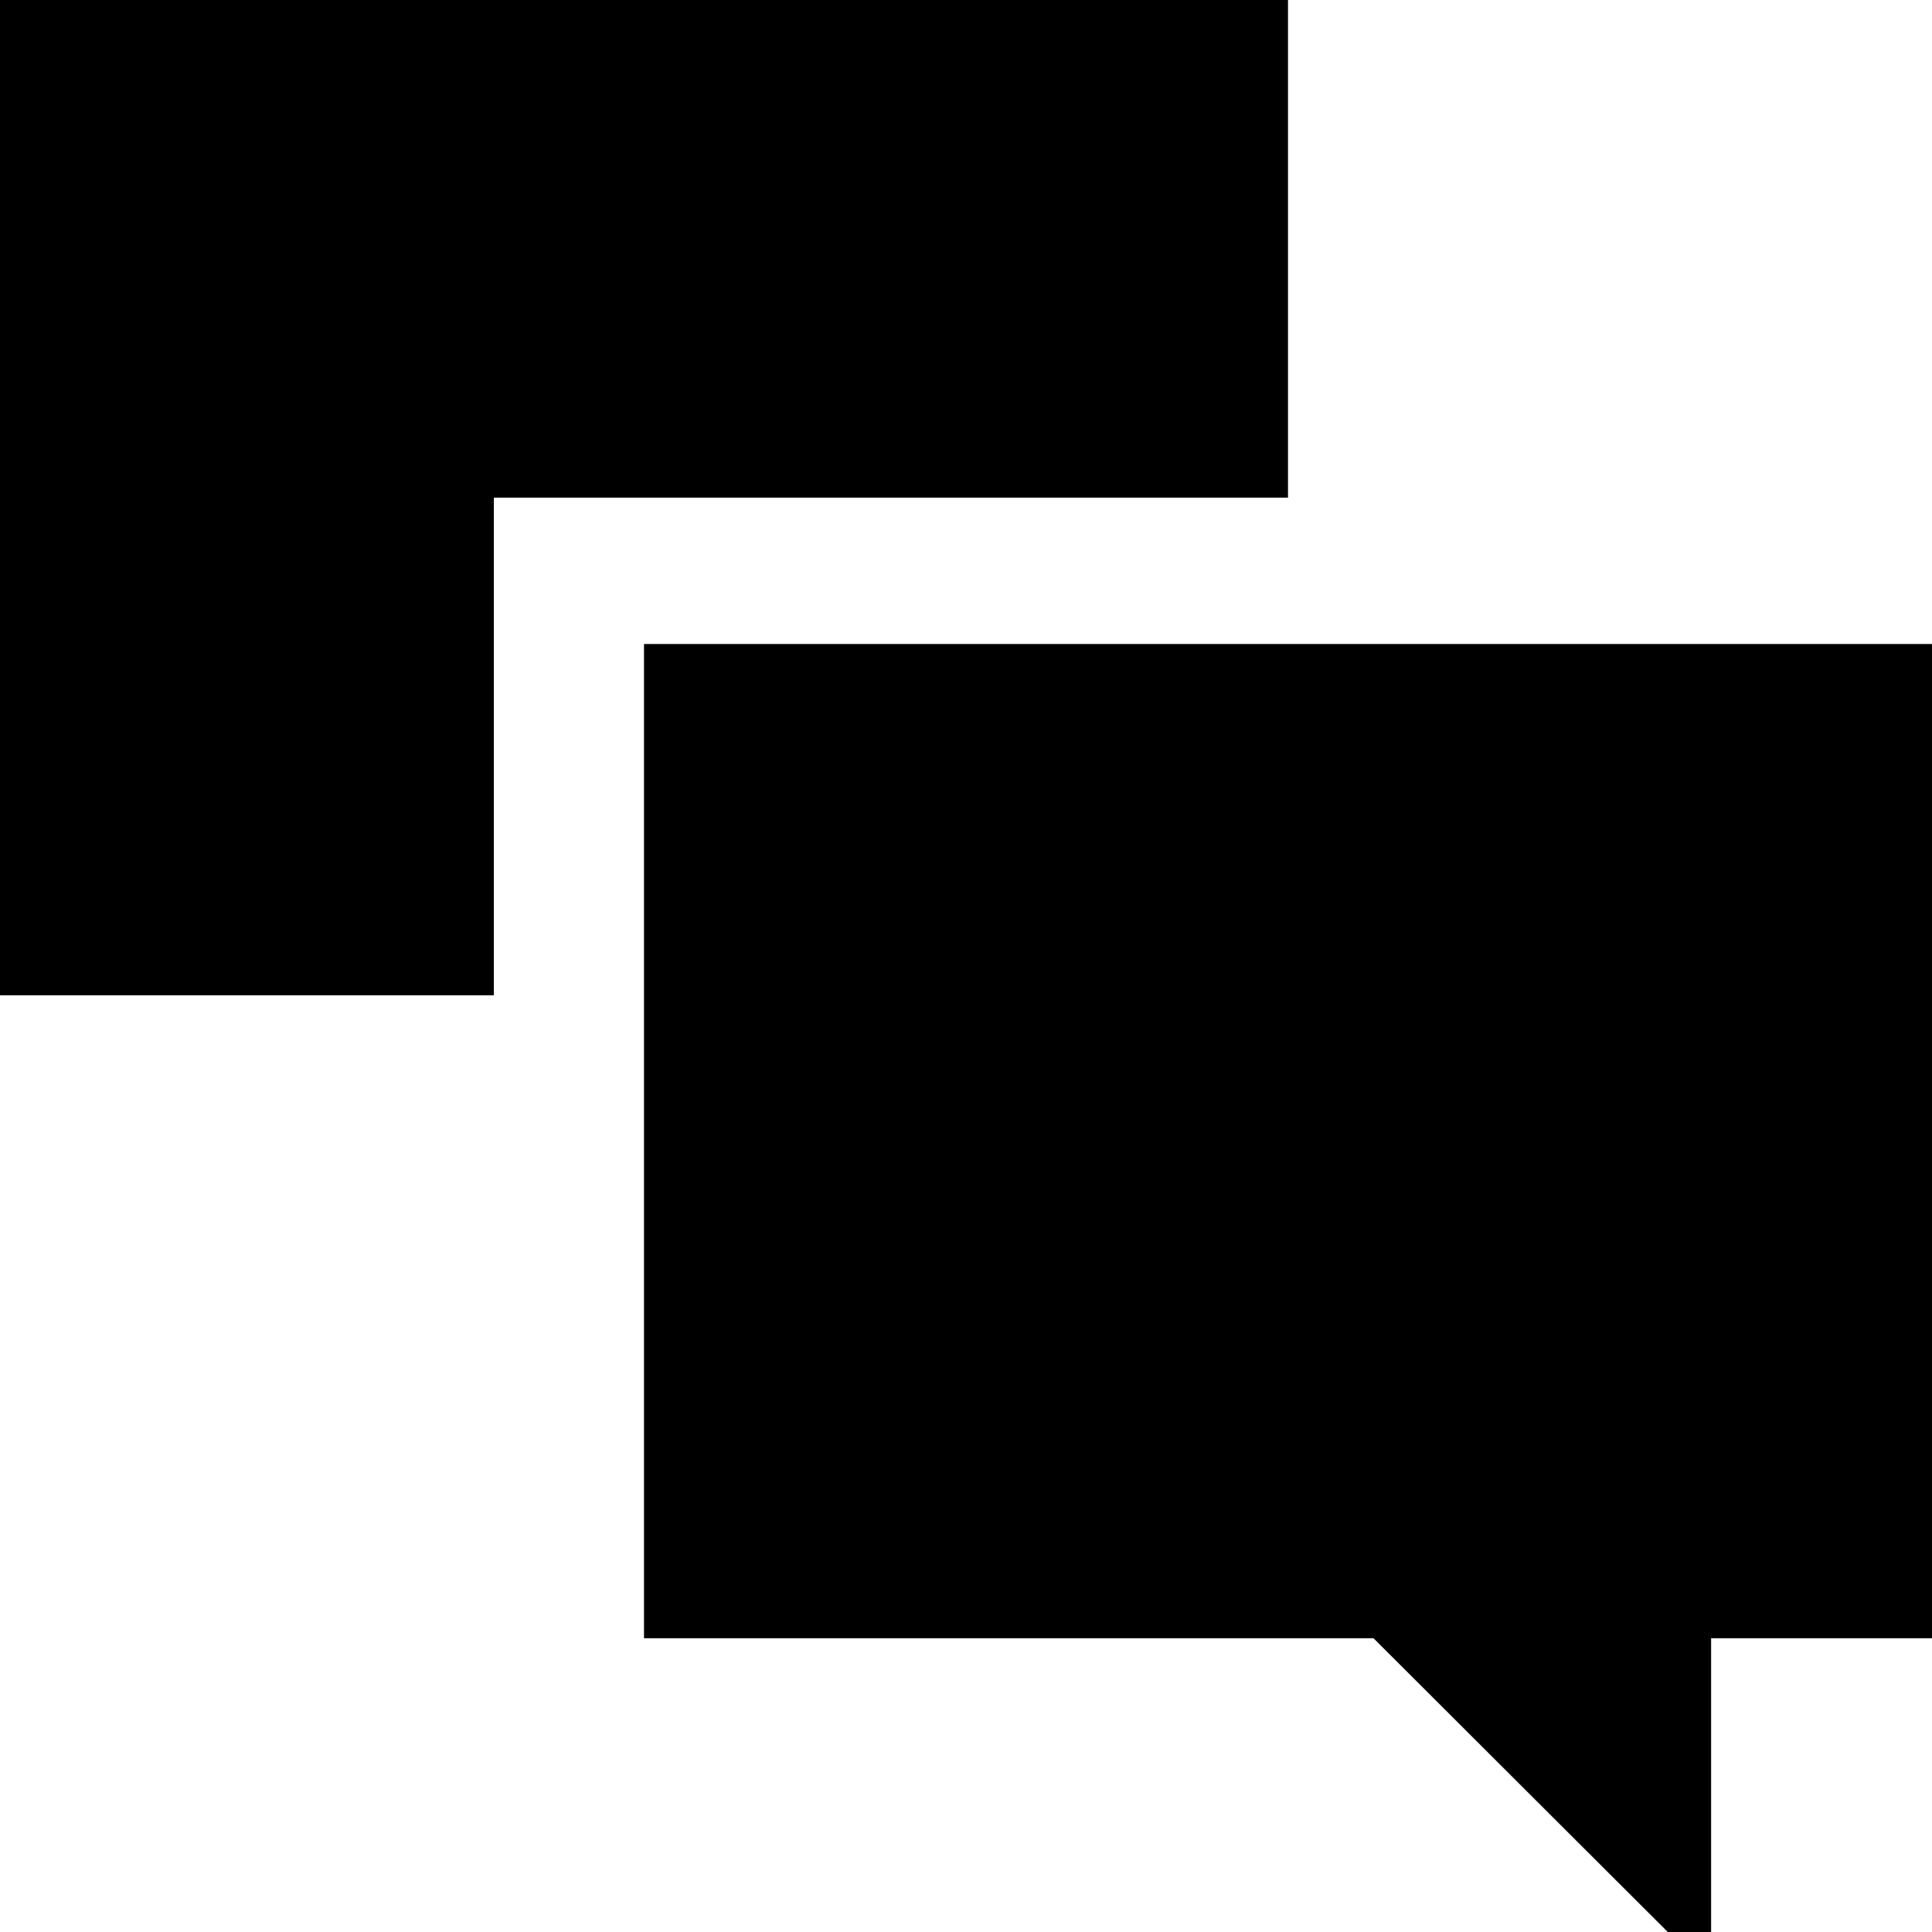
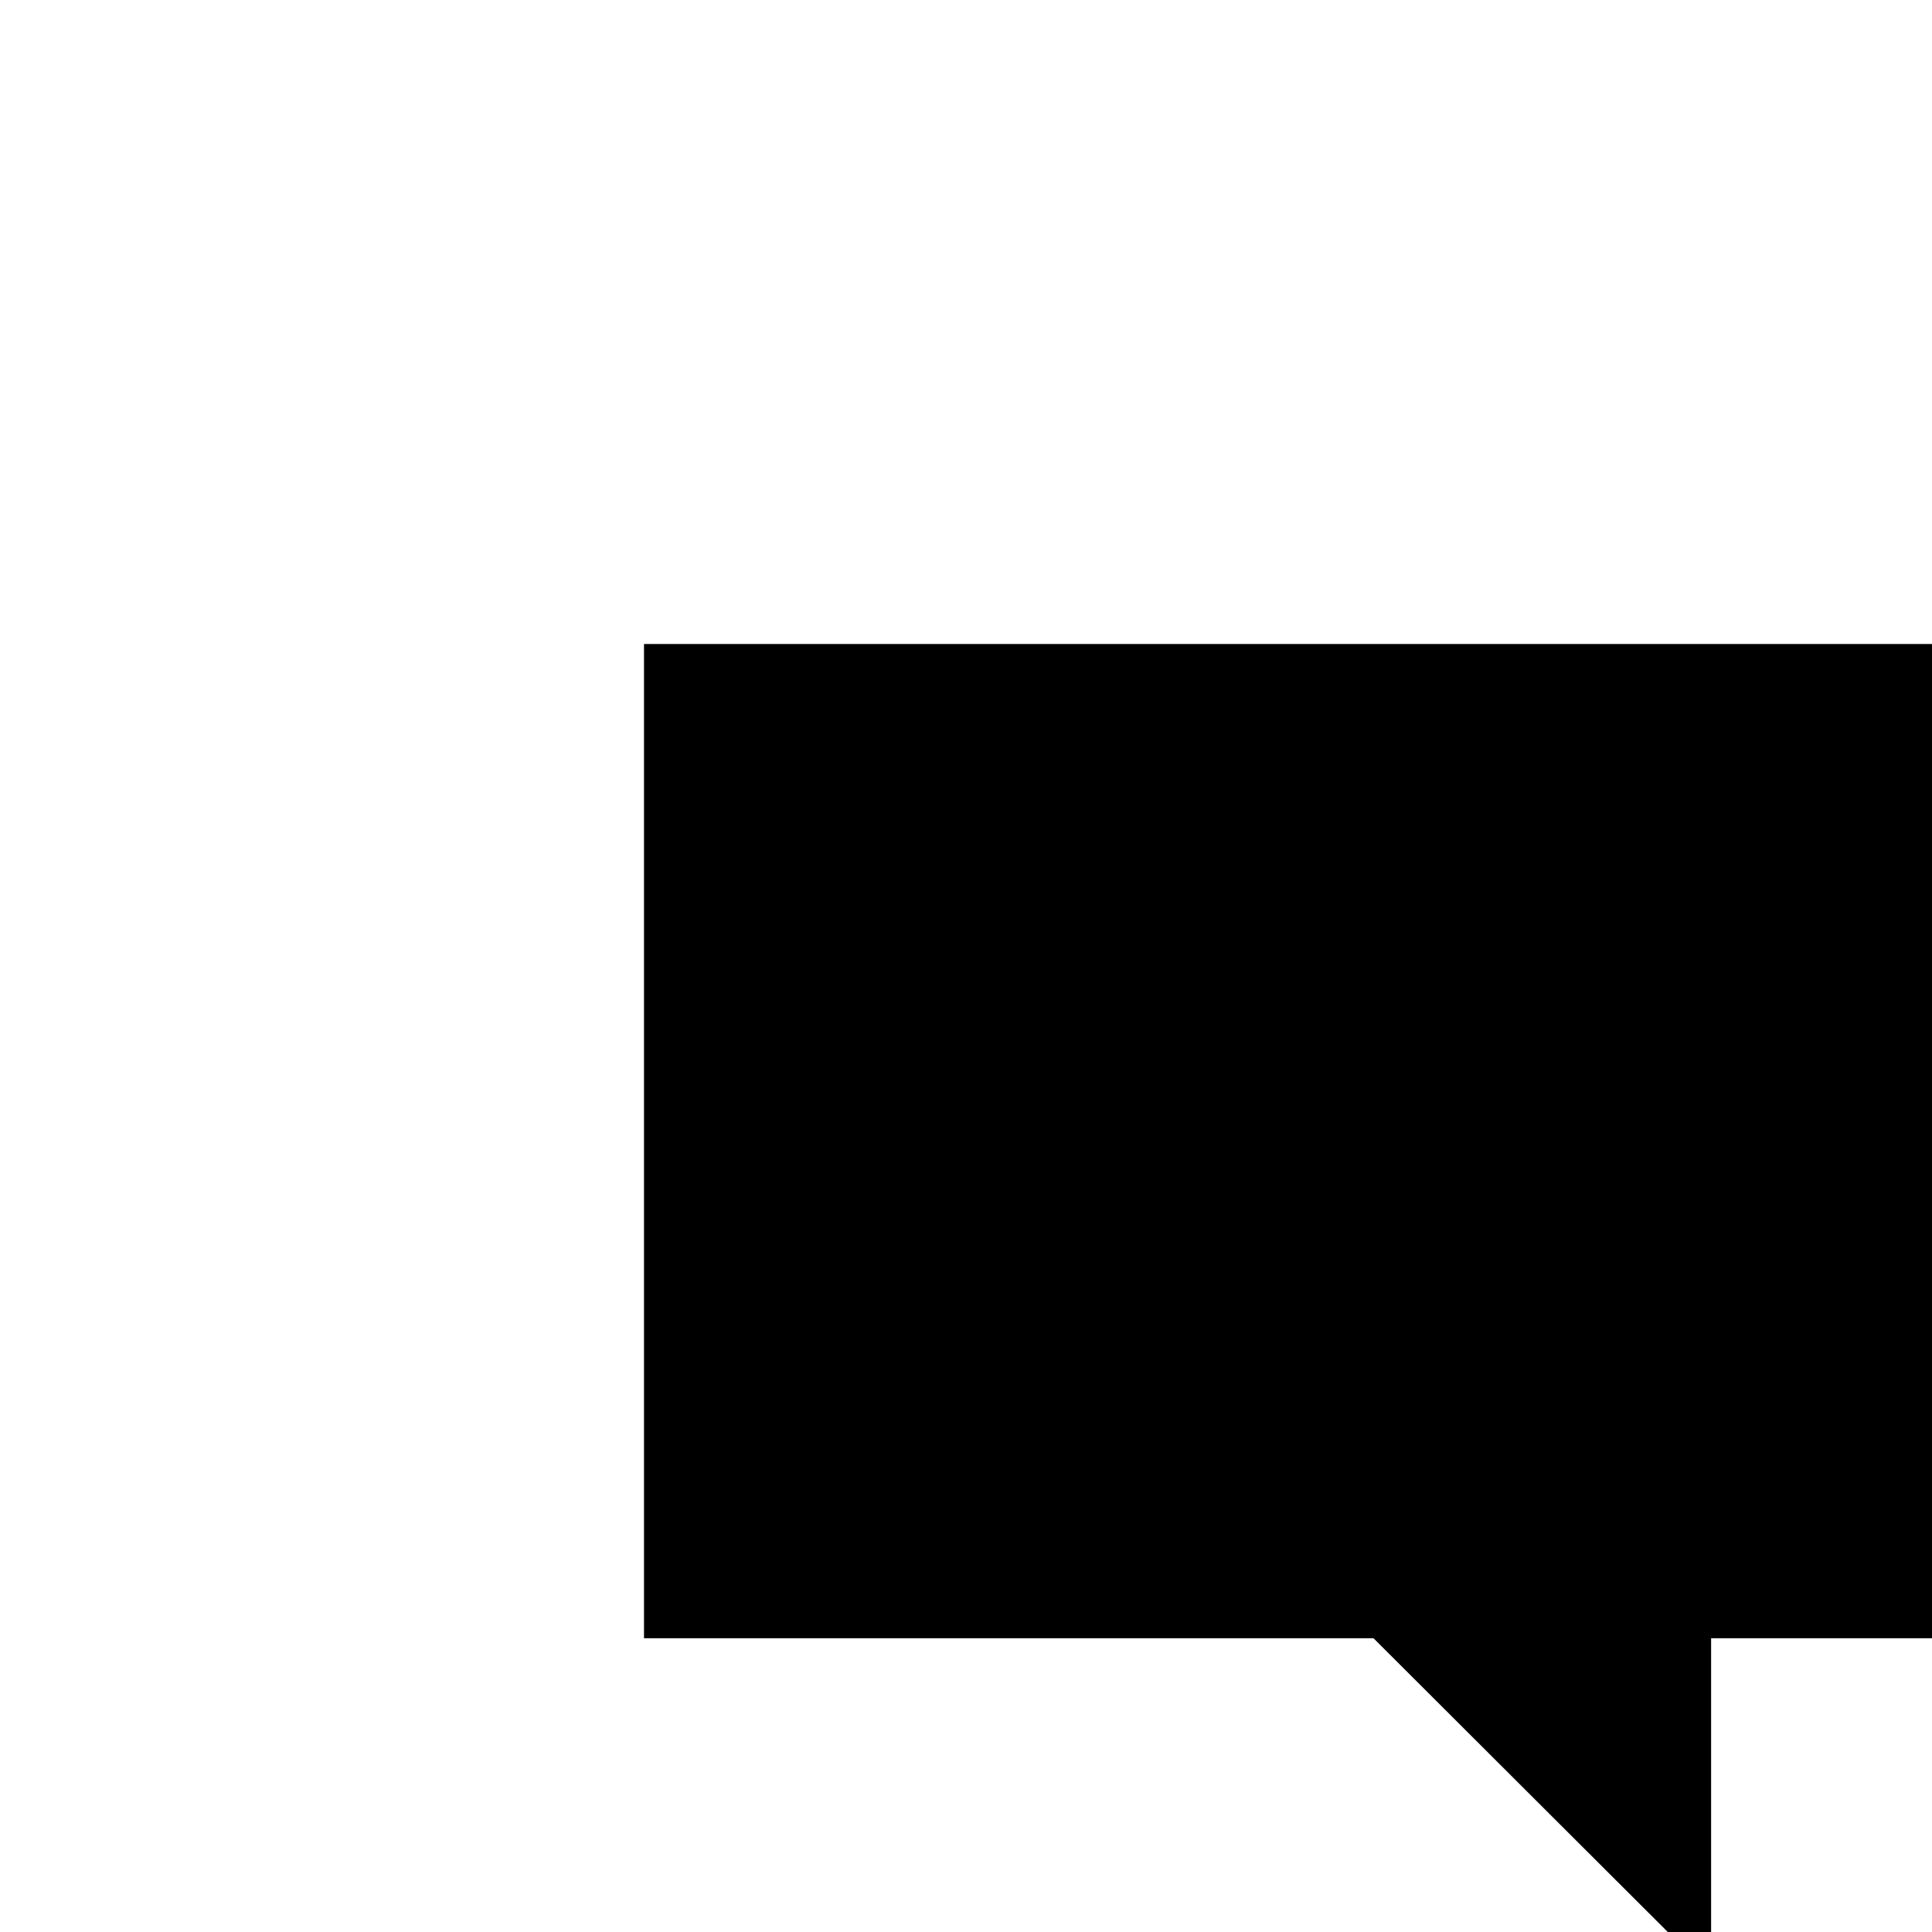
<svg xmlns="http://www.w3.org/2000/svg" width="33px" height="33px" viewBox="0 0 33 33" version="1.1">
  <title>Chat icon</title>
  <desc>Created with Sketch.</desc>
  <defs />
  <g id="Search" stroke="none" stroke-width="1" fill="none" fill-rule="evenodd">
    <g id="Search---Quick-links-v01" transform="translate(-1124, -466)" fill="#000000">
      <g id="Group-7" transform="translate(1065, 441)">
        <g id="Chat-icon" transform="translate(59, 25)">
-           <polygon id="Fill-1" points="0 0 0 17 8.435 17 8.435 8.5 22 8.5 22 0"> </polygon>
          <polygon id="Fill-2" points="31.875 11 12.125 11 11 11 11 12.123 11 26.859 11 27.982 12.125 27.982 23.46 27.982 27.308 31.823 28.487 33 29.227 33 29.227 31.029 29.227 27.982 31.875 27.982 33 27.982 33 11"> </polygon>
        </g>
      </g>
    </g>
  </g>
</svg>